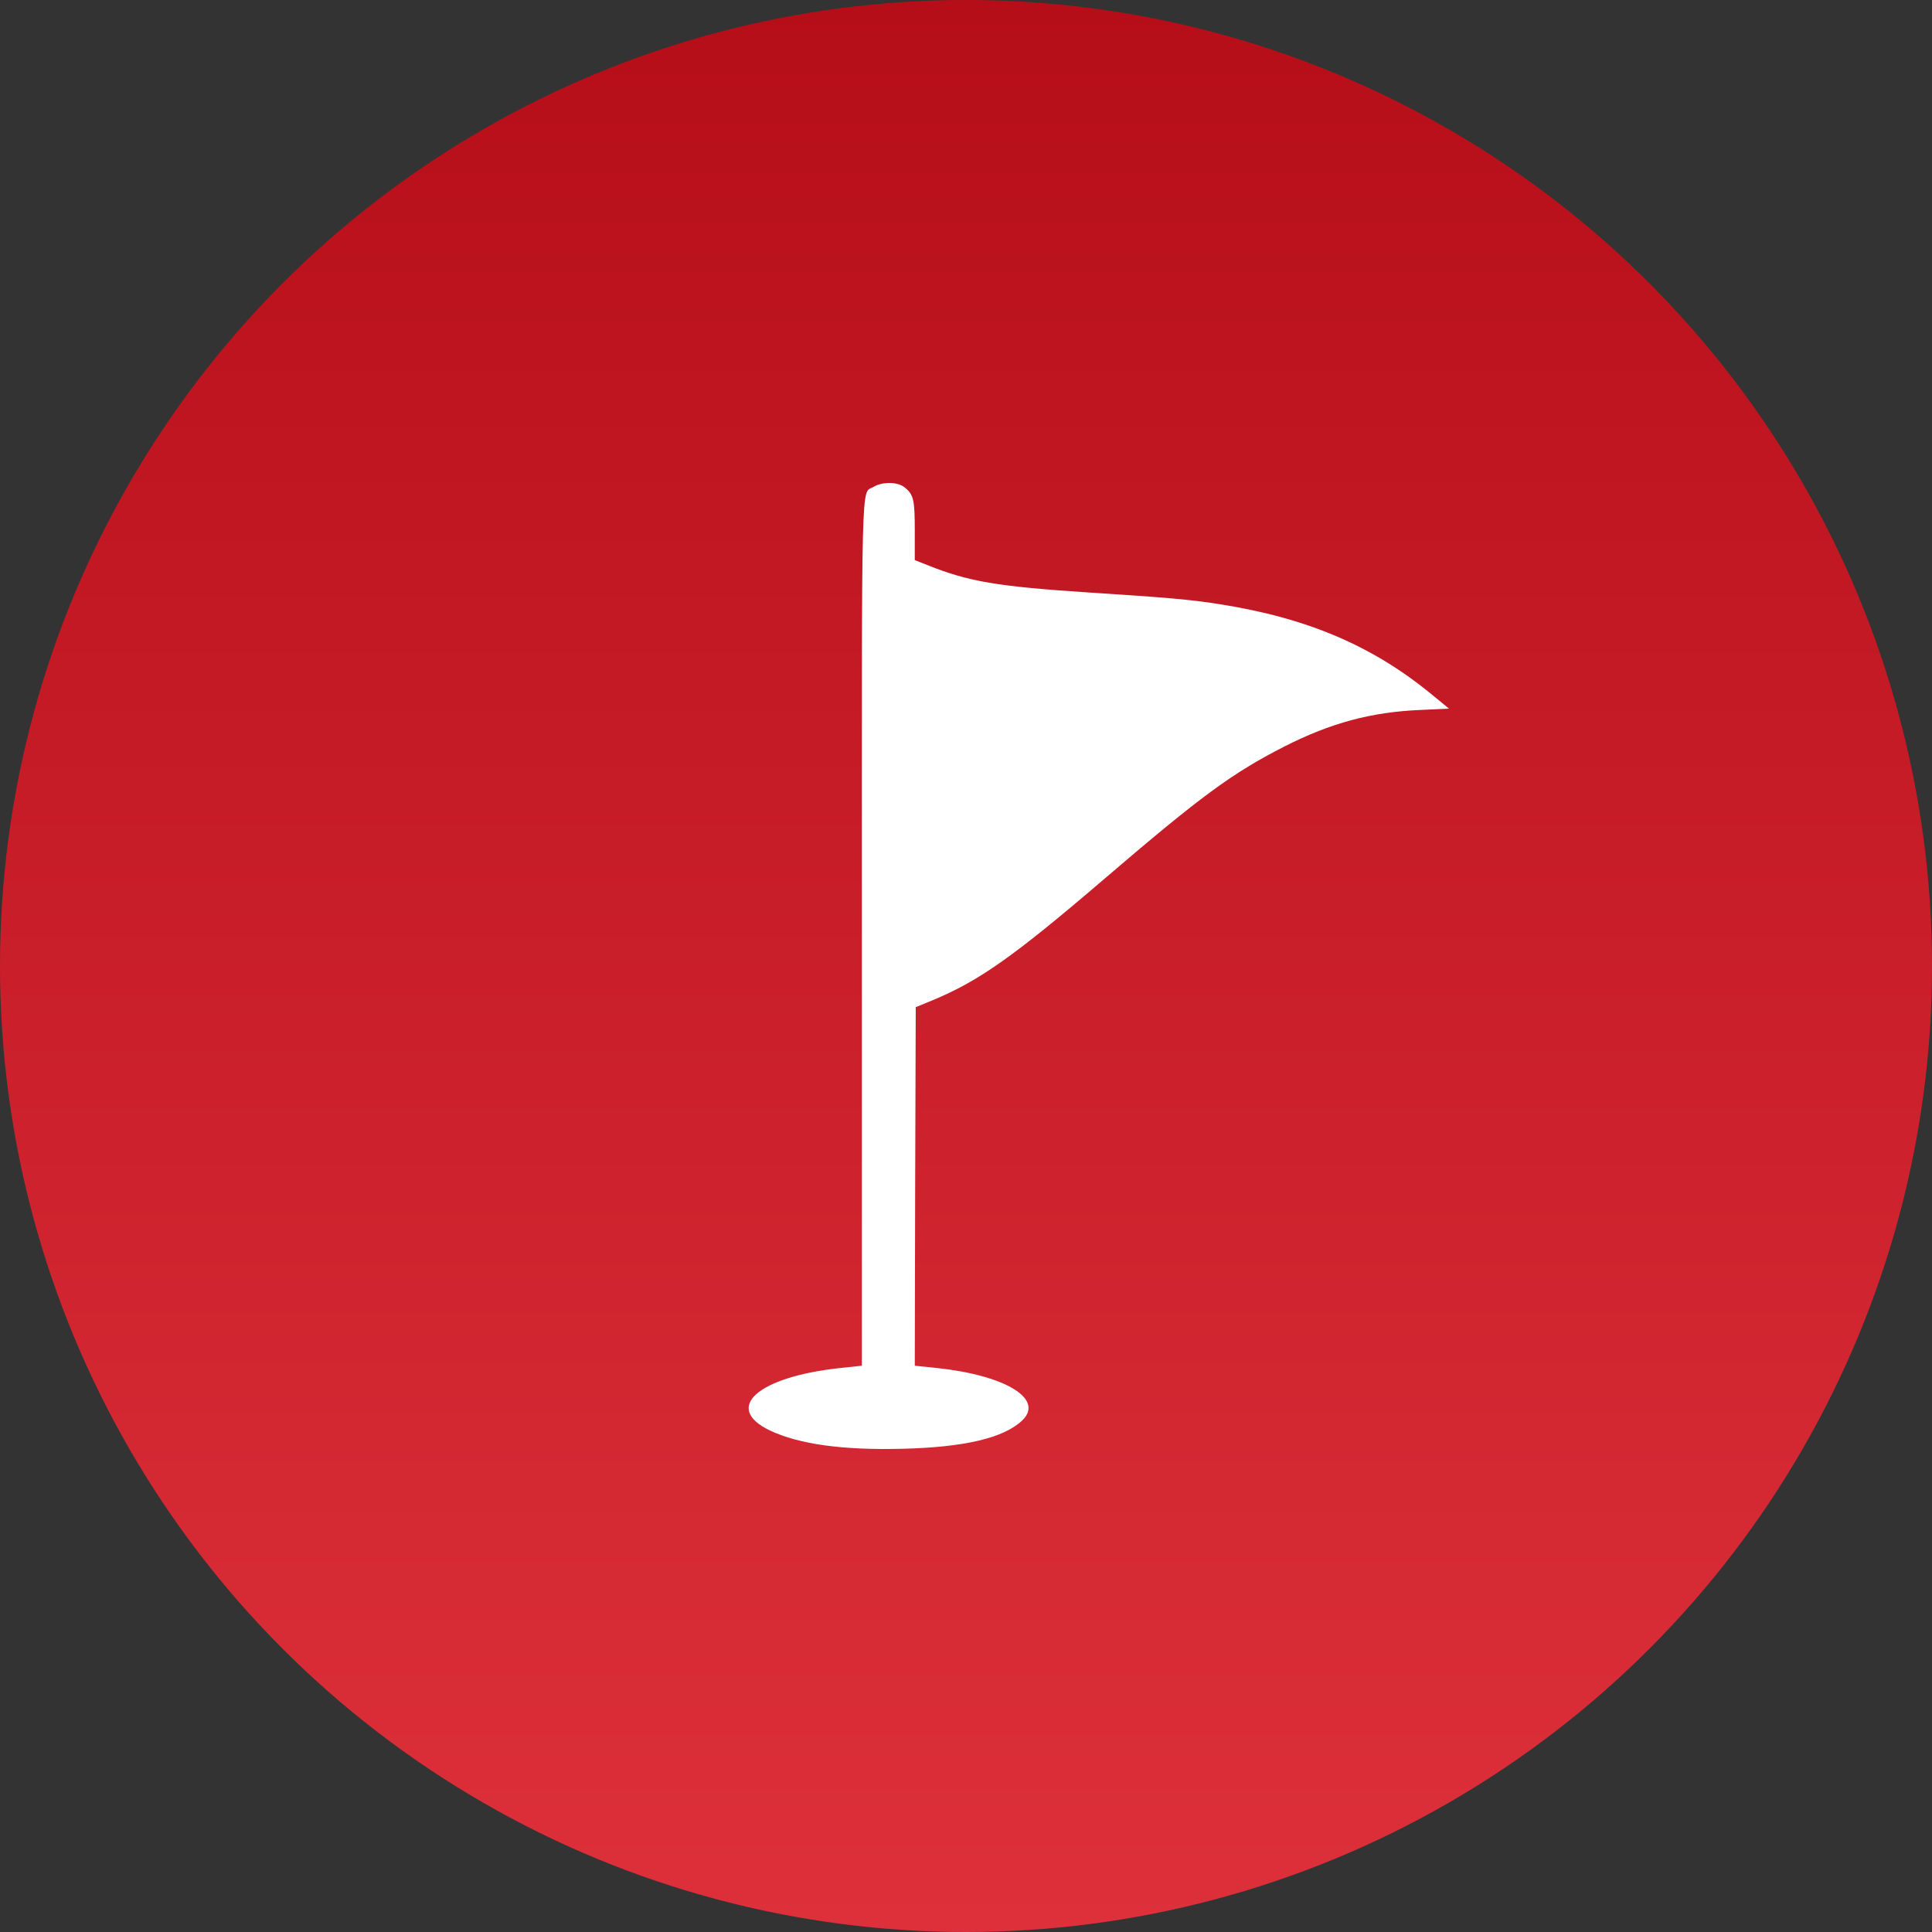
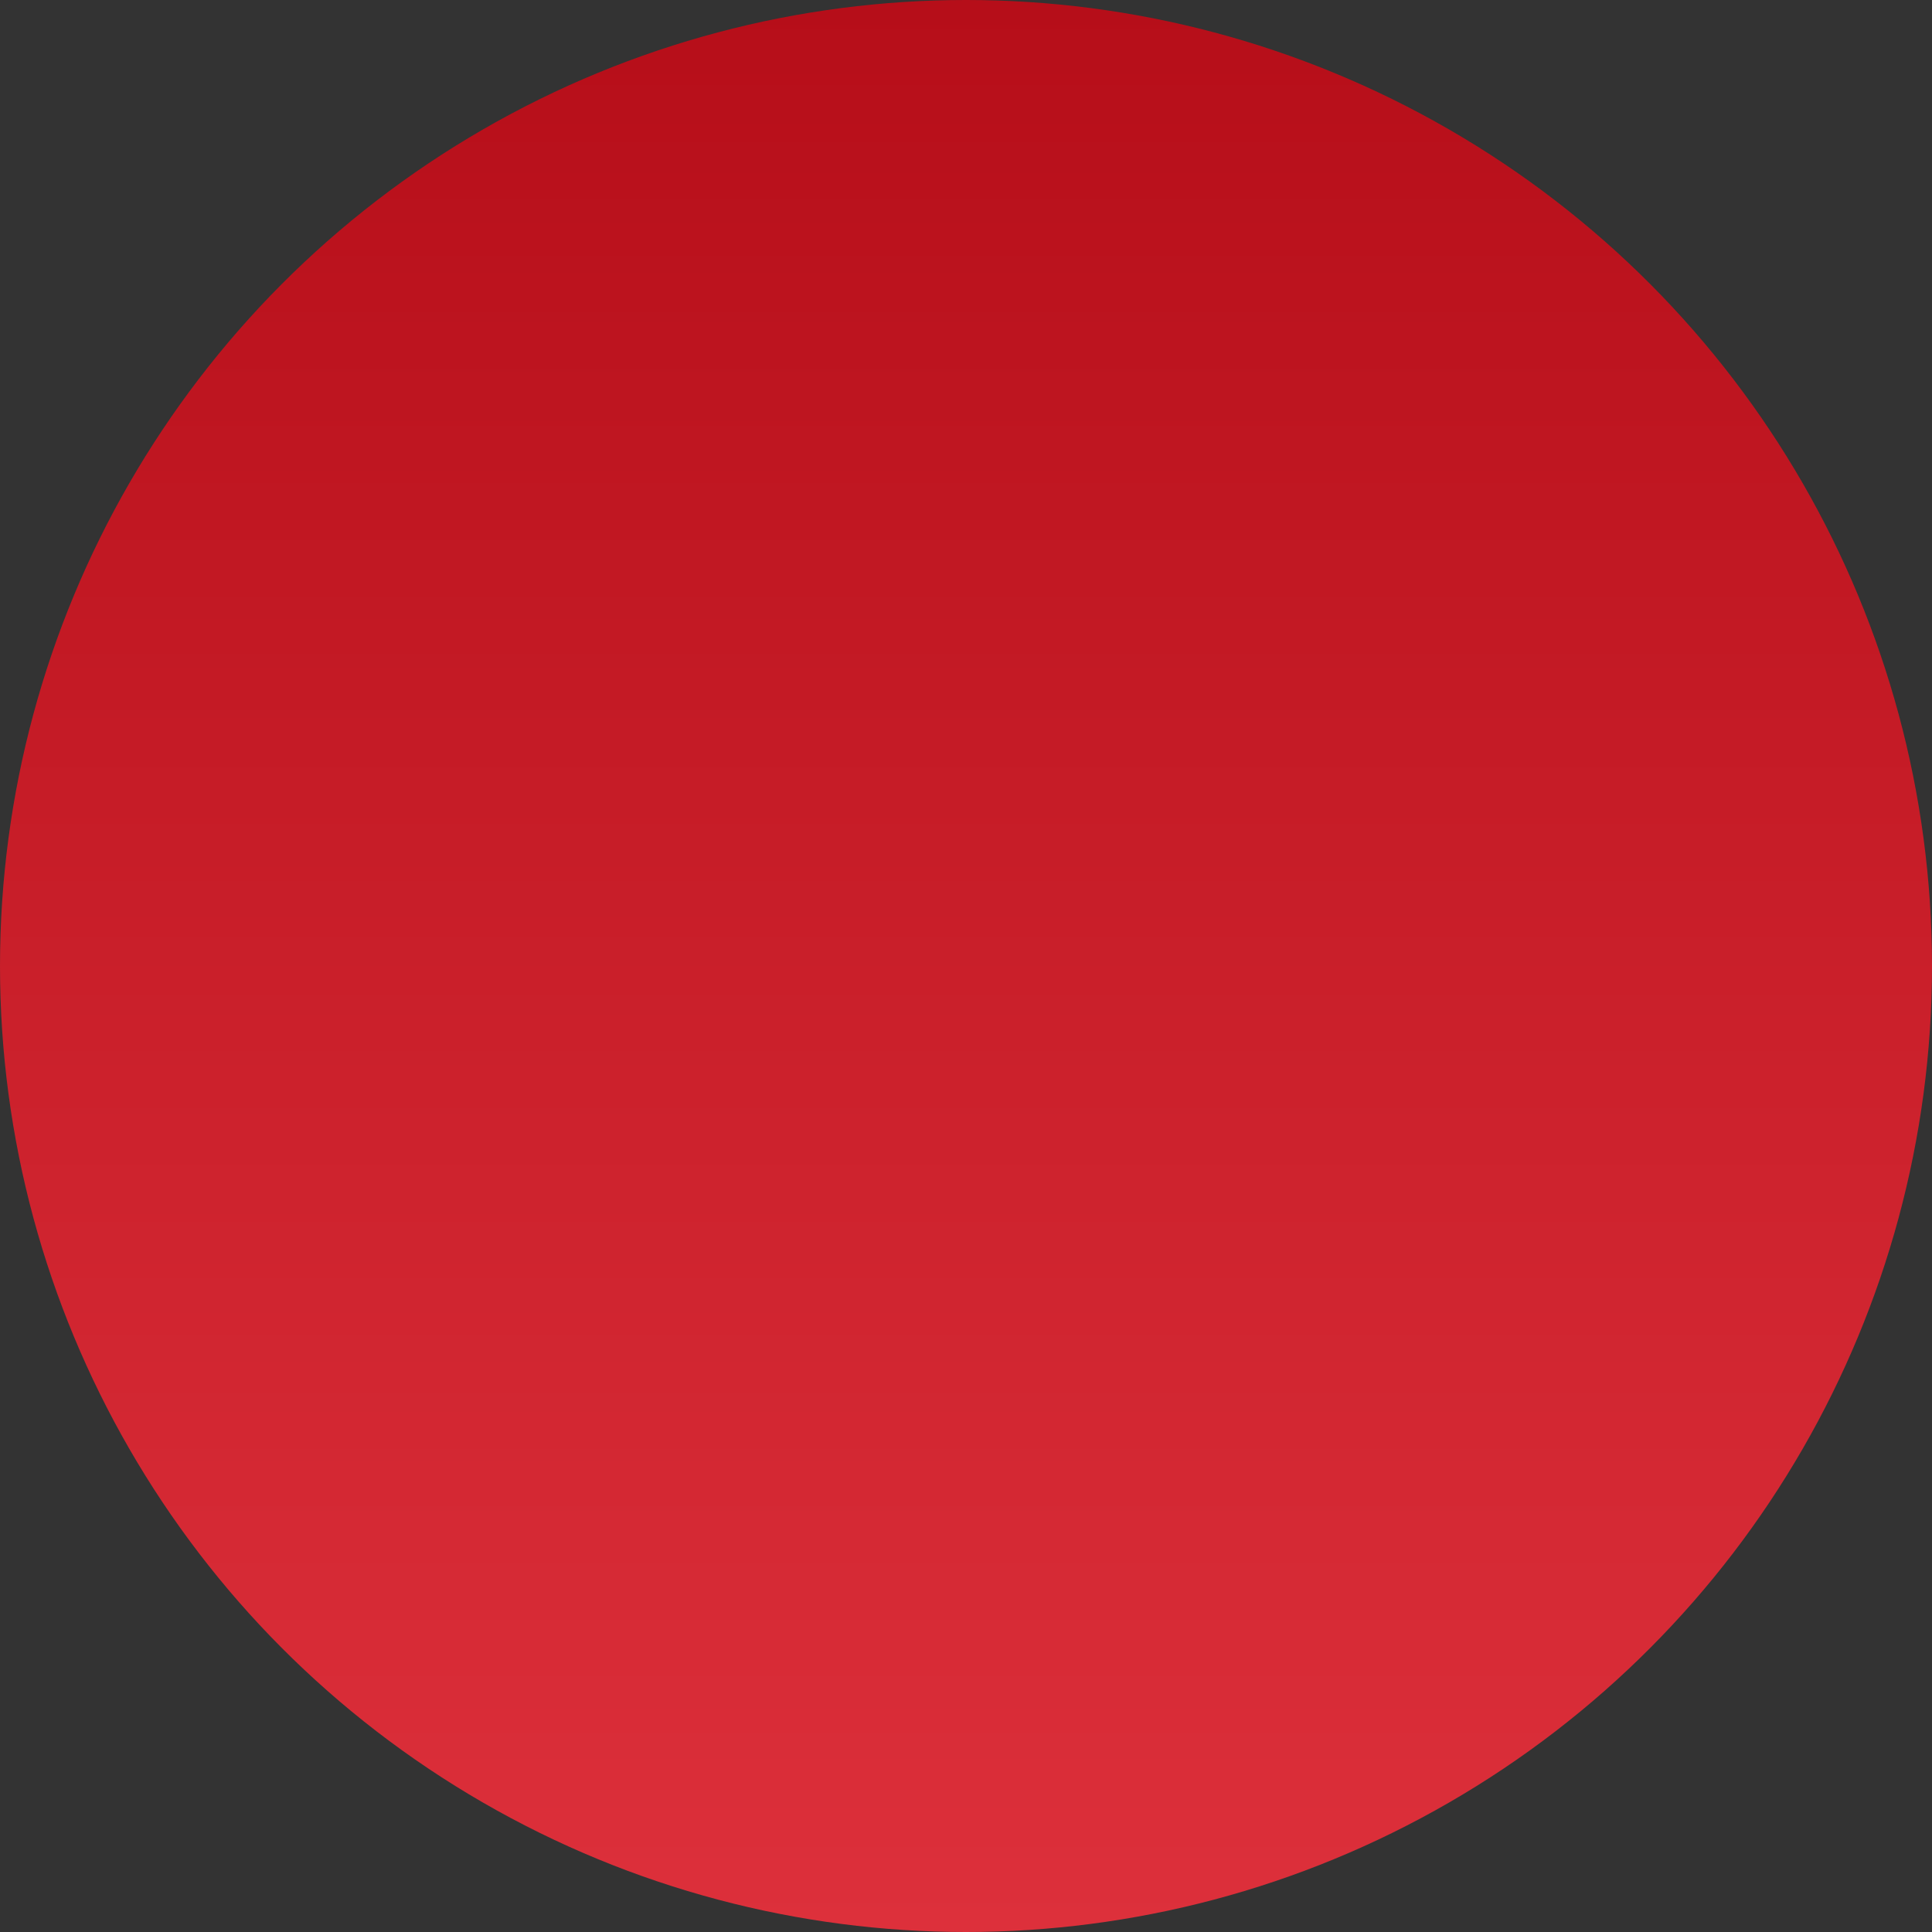
<svg xmlns="http://www.w3.org/2000/svg" width="80" height="80" viewBox="0 0 80 80" fill="none">
  <rect x="0" y="0" width="80" height="80" fill="#333333" stroke="none" />
  <circle cx="40" cy="40" r="40" fill="url(#paint0_linear_246_90)" />
-   <path d="M36.172 20.16C35.648 20.481 35.687 19.066 35.687 38.704V56.552L34.794 56.646C31.372 57.013 29.924 58.295 31.881 59.233C33.087 59.803 34.896 60.053 37.355 59.991C39.947 59.928 41.56 59.545 42.327 58.819C43.251 57.935 41.654 56.951 38.795 56.646L37.879 56.552L37.895 49.129L37.919 41.705L38.623 41.416C40.542 40.618 41.982 39.603 45.749 36.375C49.742 32.953 51.034 32.007 53.195 30.905C55.106 29.936 56.782 29.483 58.825 29.397L60 29.342L59.295 28.764C56.837 26.74 54.127 25.584 50.471 25.013C49.296 24.826 48.27 24.739 45.122 24.536C41.301 24.286 40.103 24.083 38.412 23.403L37.879 23.192V21.981C37.879 20.676 37.832 20.473 37.441 20.168C37.159 19.949 36.532 19.941 36.172 20.16Z" fill="white" />
  <defs>
    <linearGradient id="paint0_linear_246_90" x1="40" y1="0" x2="40" y2="80" gradientUnits="userSpaceOnUse">
      <stop stop-color="#B60E19" />
      <stop offset="1" stop-color="#DD303B" />
    </linearGradient>
  </defs>
</svg>